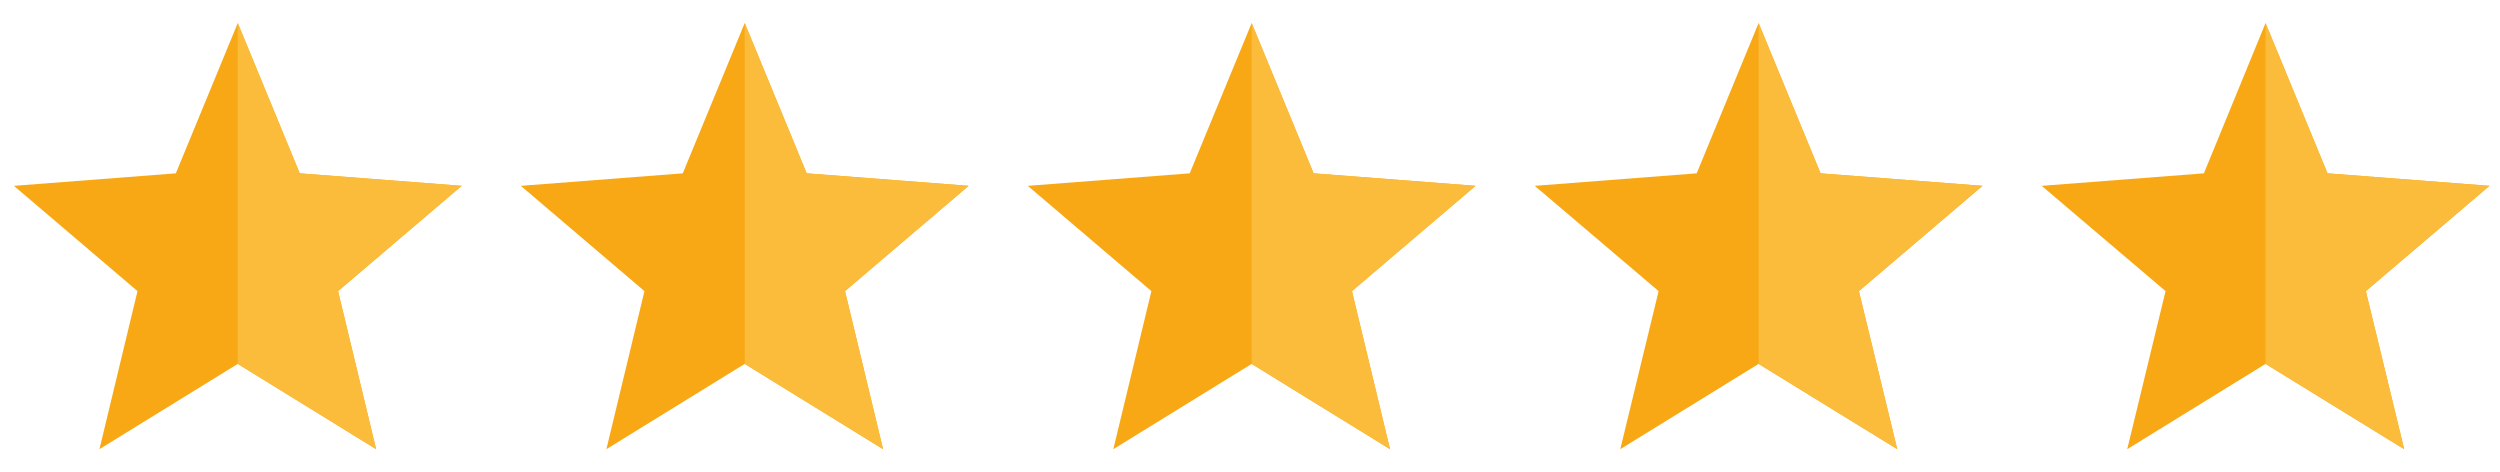
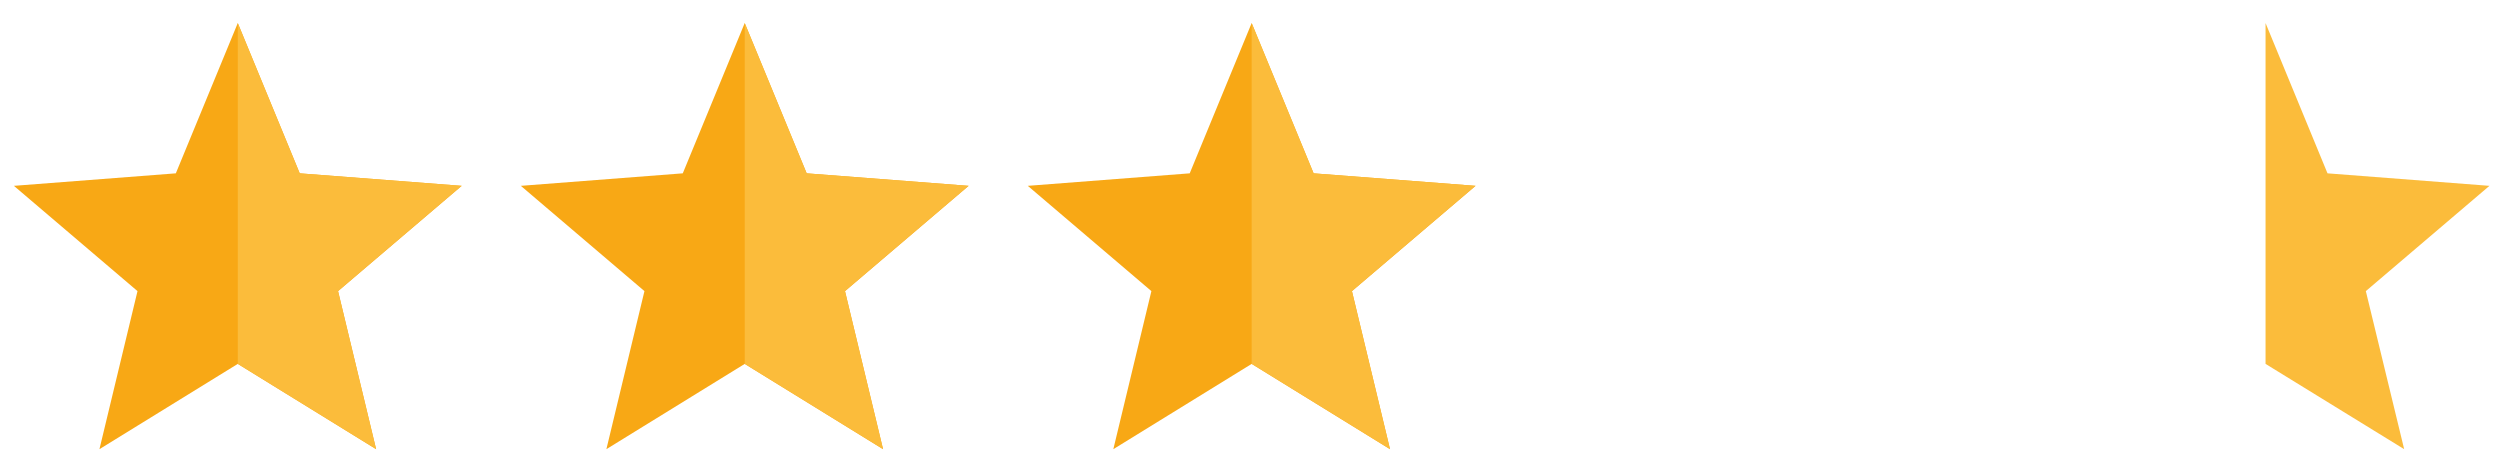
<svg xmlns="http://www.w3.org/2000/svg" version="1.1" id="Laag_1" x="0px" y="0px" viewBox="0 0 90 17" style="enable-background:new 0 0 90 17;" xml:space="preserve">
  <style type="text/css">
	.st0{fill-rule:evenodd;clip-rule:evenodd;fill:#F8A815;}
	.st1{fill-rule:evenodd;clip-rule:evenodd;fill:#FBBC3B;}
</style>
  <g>
    <polygon class="st0" points="8.56,0.83 10.79,6.24 16.62,6.69 12.17,10.48 13.54,16.17 8.56,13.1 3.58,16.17 4.95,10.48 0.5,6.69    6.33,6.24 8.56,0.83  " />
    <polygon class="st1" points="8.56,0.83 10.79,6.24 16.62,6.69 12.17,10.48 13.54,16.17 8.56,13.1 8.56,0.83  " />
    <polygon class="st0" points="26.81,0.83 29.04,6.24 34.87,6.69 30.42,10.48 31.79,16.17 26.81,13.1 21.83,16.17 23.2,10.48    18.75,6.69 24.58,6.24 26.81,0.83  " />
    <polygon class="st1" points="26.81,0.83 29.04,6.24 34.87,6.69 30.42,10.48 31.79,16.17 26.81,13.1 26.81,0.83  " />
    <polygon class="st0" points="45.06,0.83 47.29,6.24 53.12,6.69 48.67,10.48 50.04,16.17 45.06,13.1 40.08,16.17 41.45,10.48    37,6.69 42.83,6.24 45.06,0.83  " />
    <polygon class="st1" points="45.06,0.83 47.29,6.24 53.12,6.69 48.67,10.48 50.04,16.17 45.06,13.1 45.06,0.83  " />
-     <polygon class="st0" points="63.31,0.83 65.54,6.24 71.37,6.69 66.92,10.48 68.3,16.17 63.31,13.1 58.33,16.17 59.71,10.48    55.25,6.69 61.08,6.24 63.31,0.83  " />
-     <polygon class="st1" points="63.31,0.83 65.54,6.24 71.37,6.69 66.92,10.48 68.3,16.17 63.31,13.1 63.31,0.83  " />
-     <polygon class="st0" points="81.56,0.83 83.79,6.24 89.62,6.69 85.17,10.48 86.55,16.17 81.56,13.1 76.58,16.17 77.96,10.48    73.5,6.69 79.34,6.24 81.56,0.83  " />
    <polygon class="st1" points="81.56,0.83 83.79,6.24 89.62,6.69 85.17,10.48 86.55,16.17 81.56,13.1 81.56,0.83  " />
  </g>
</svg>